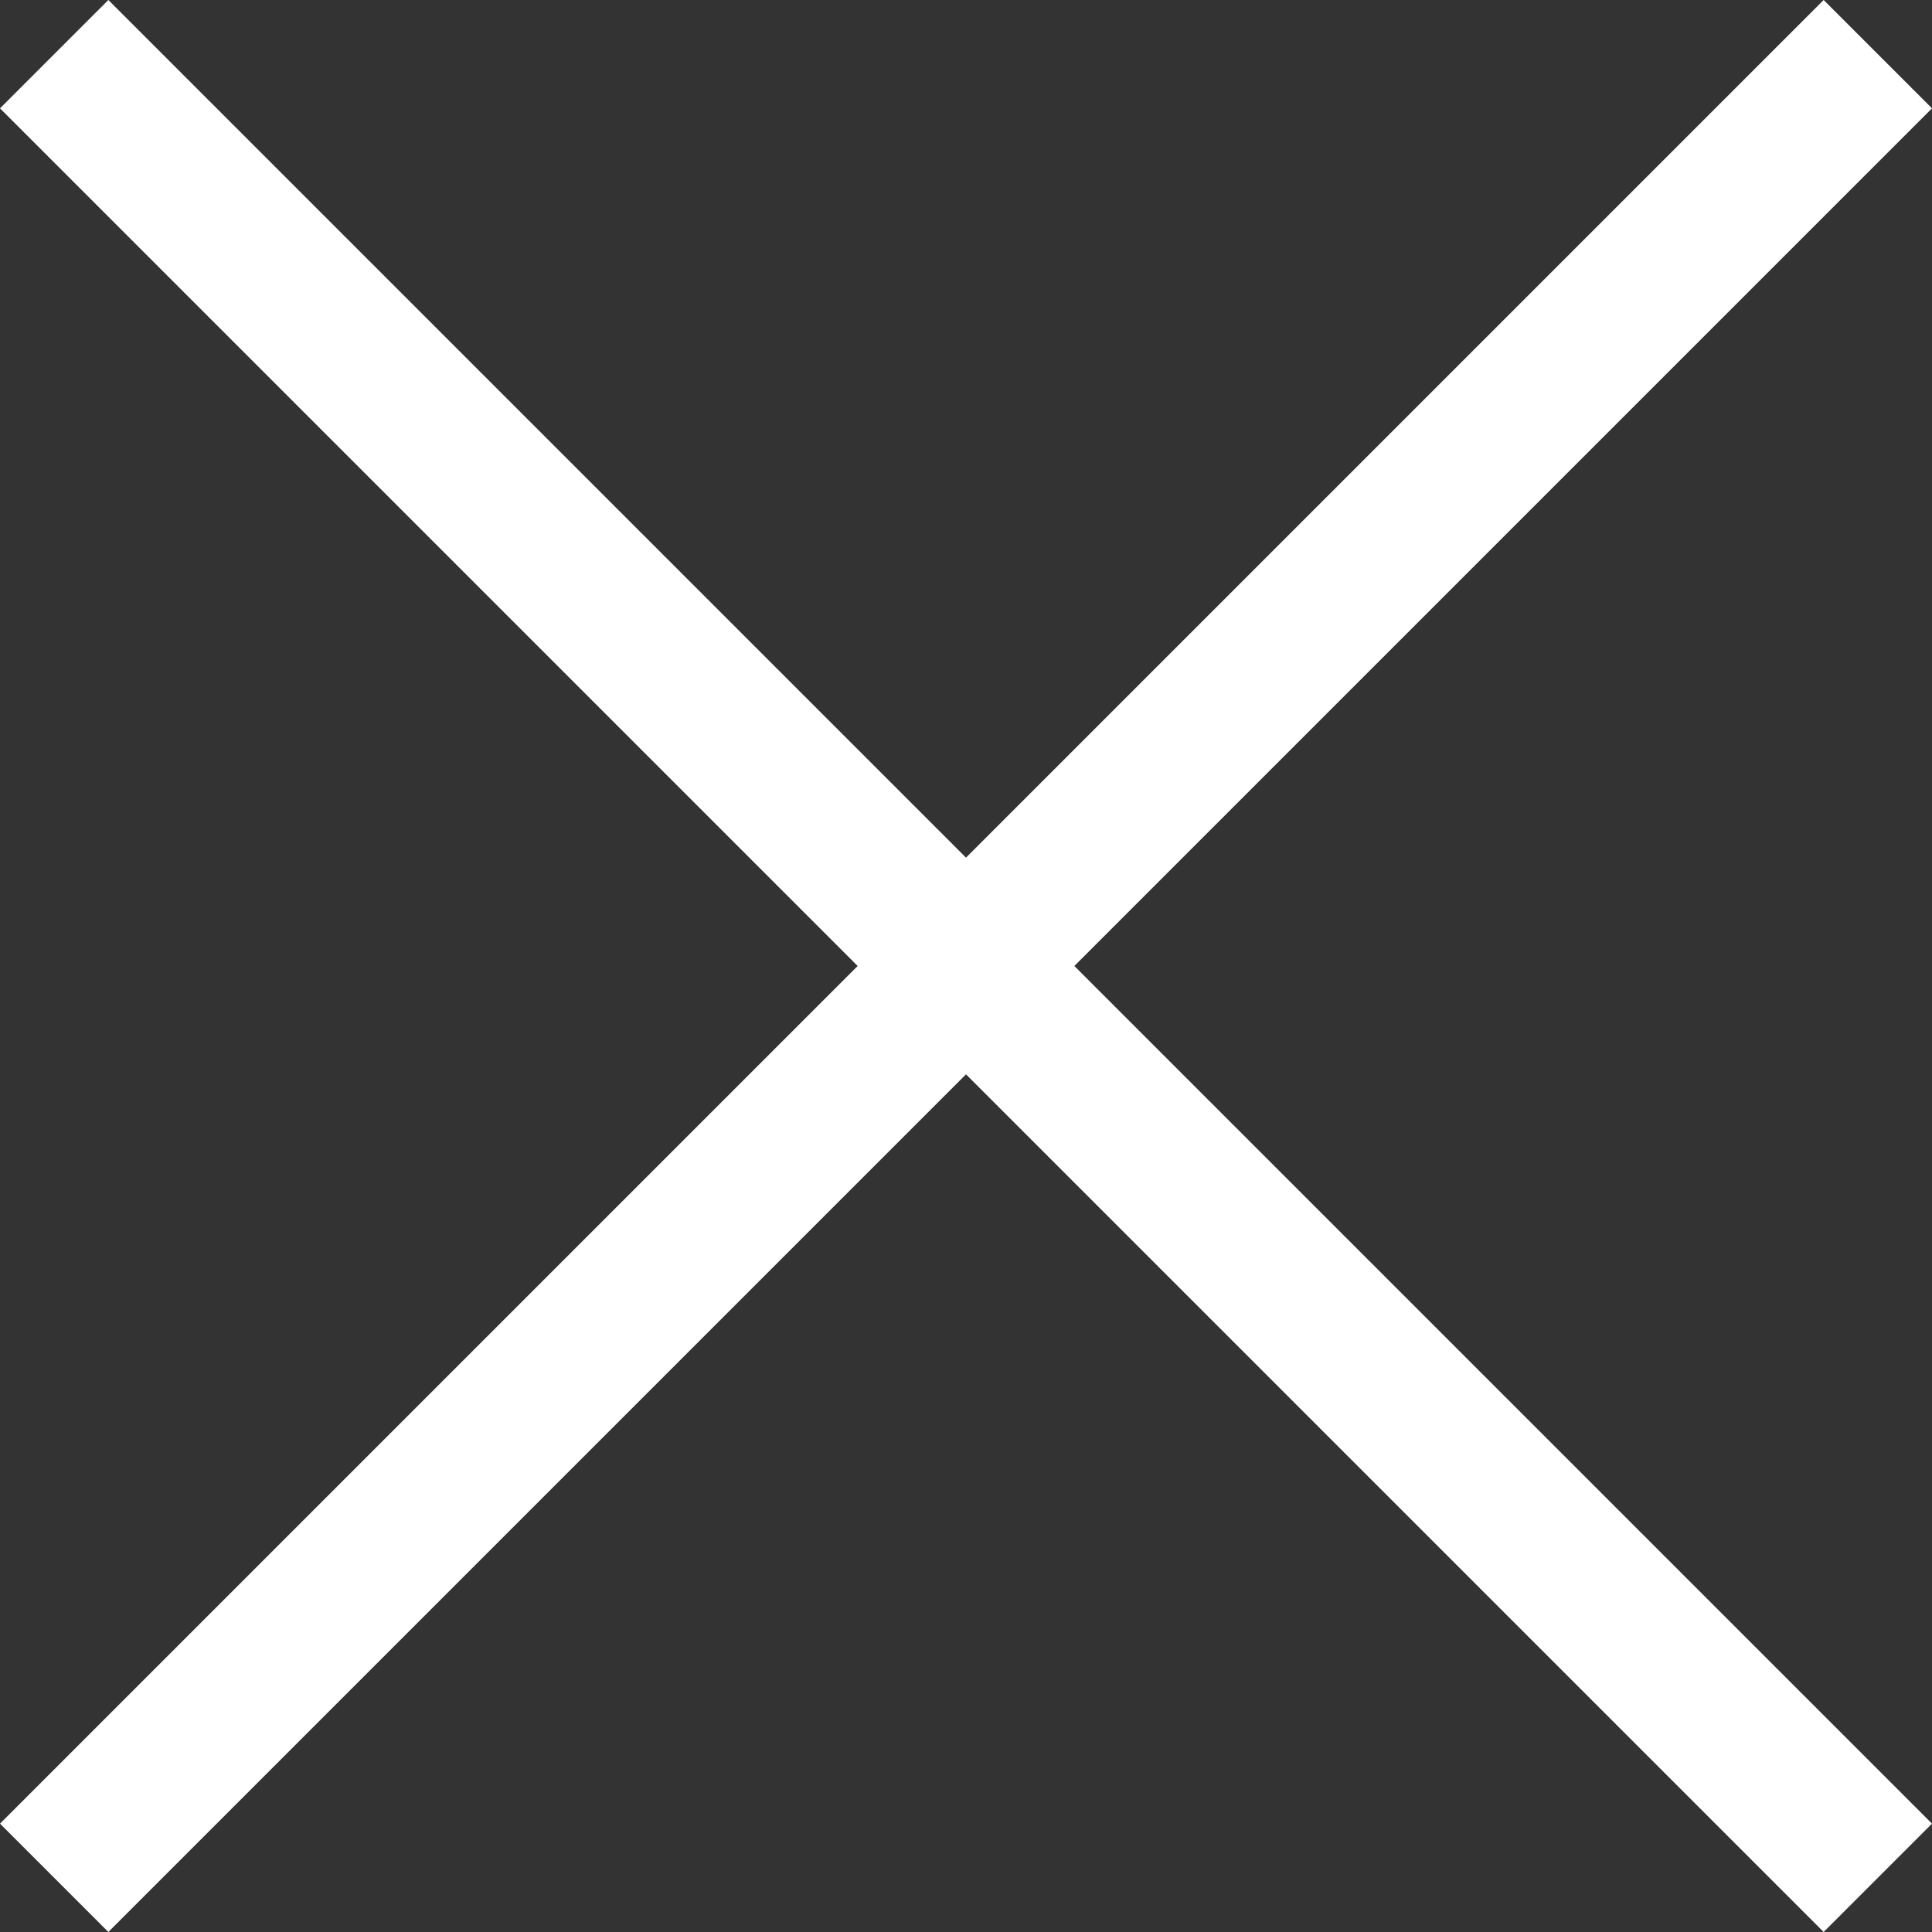
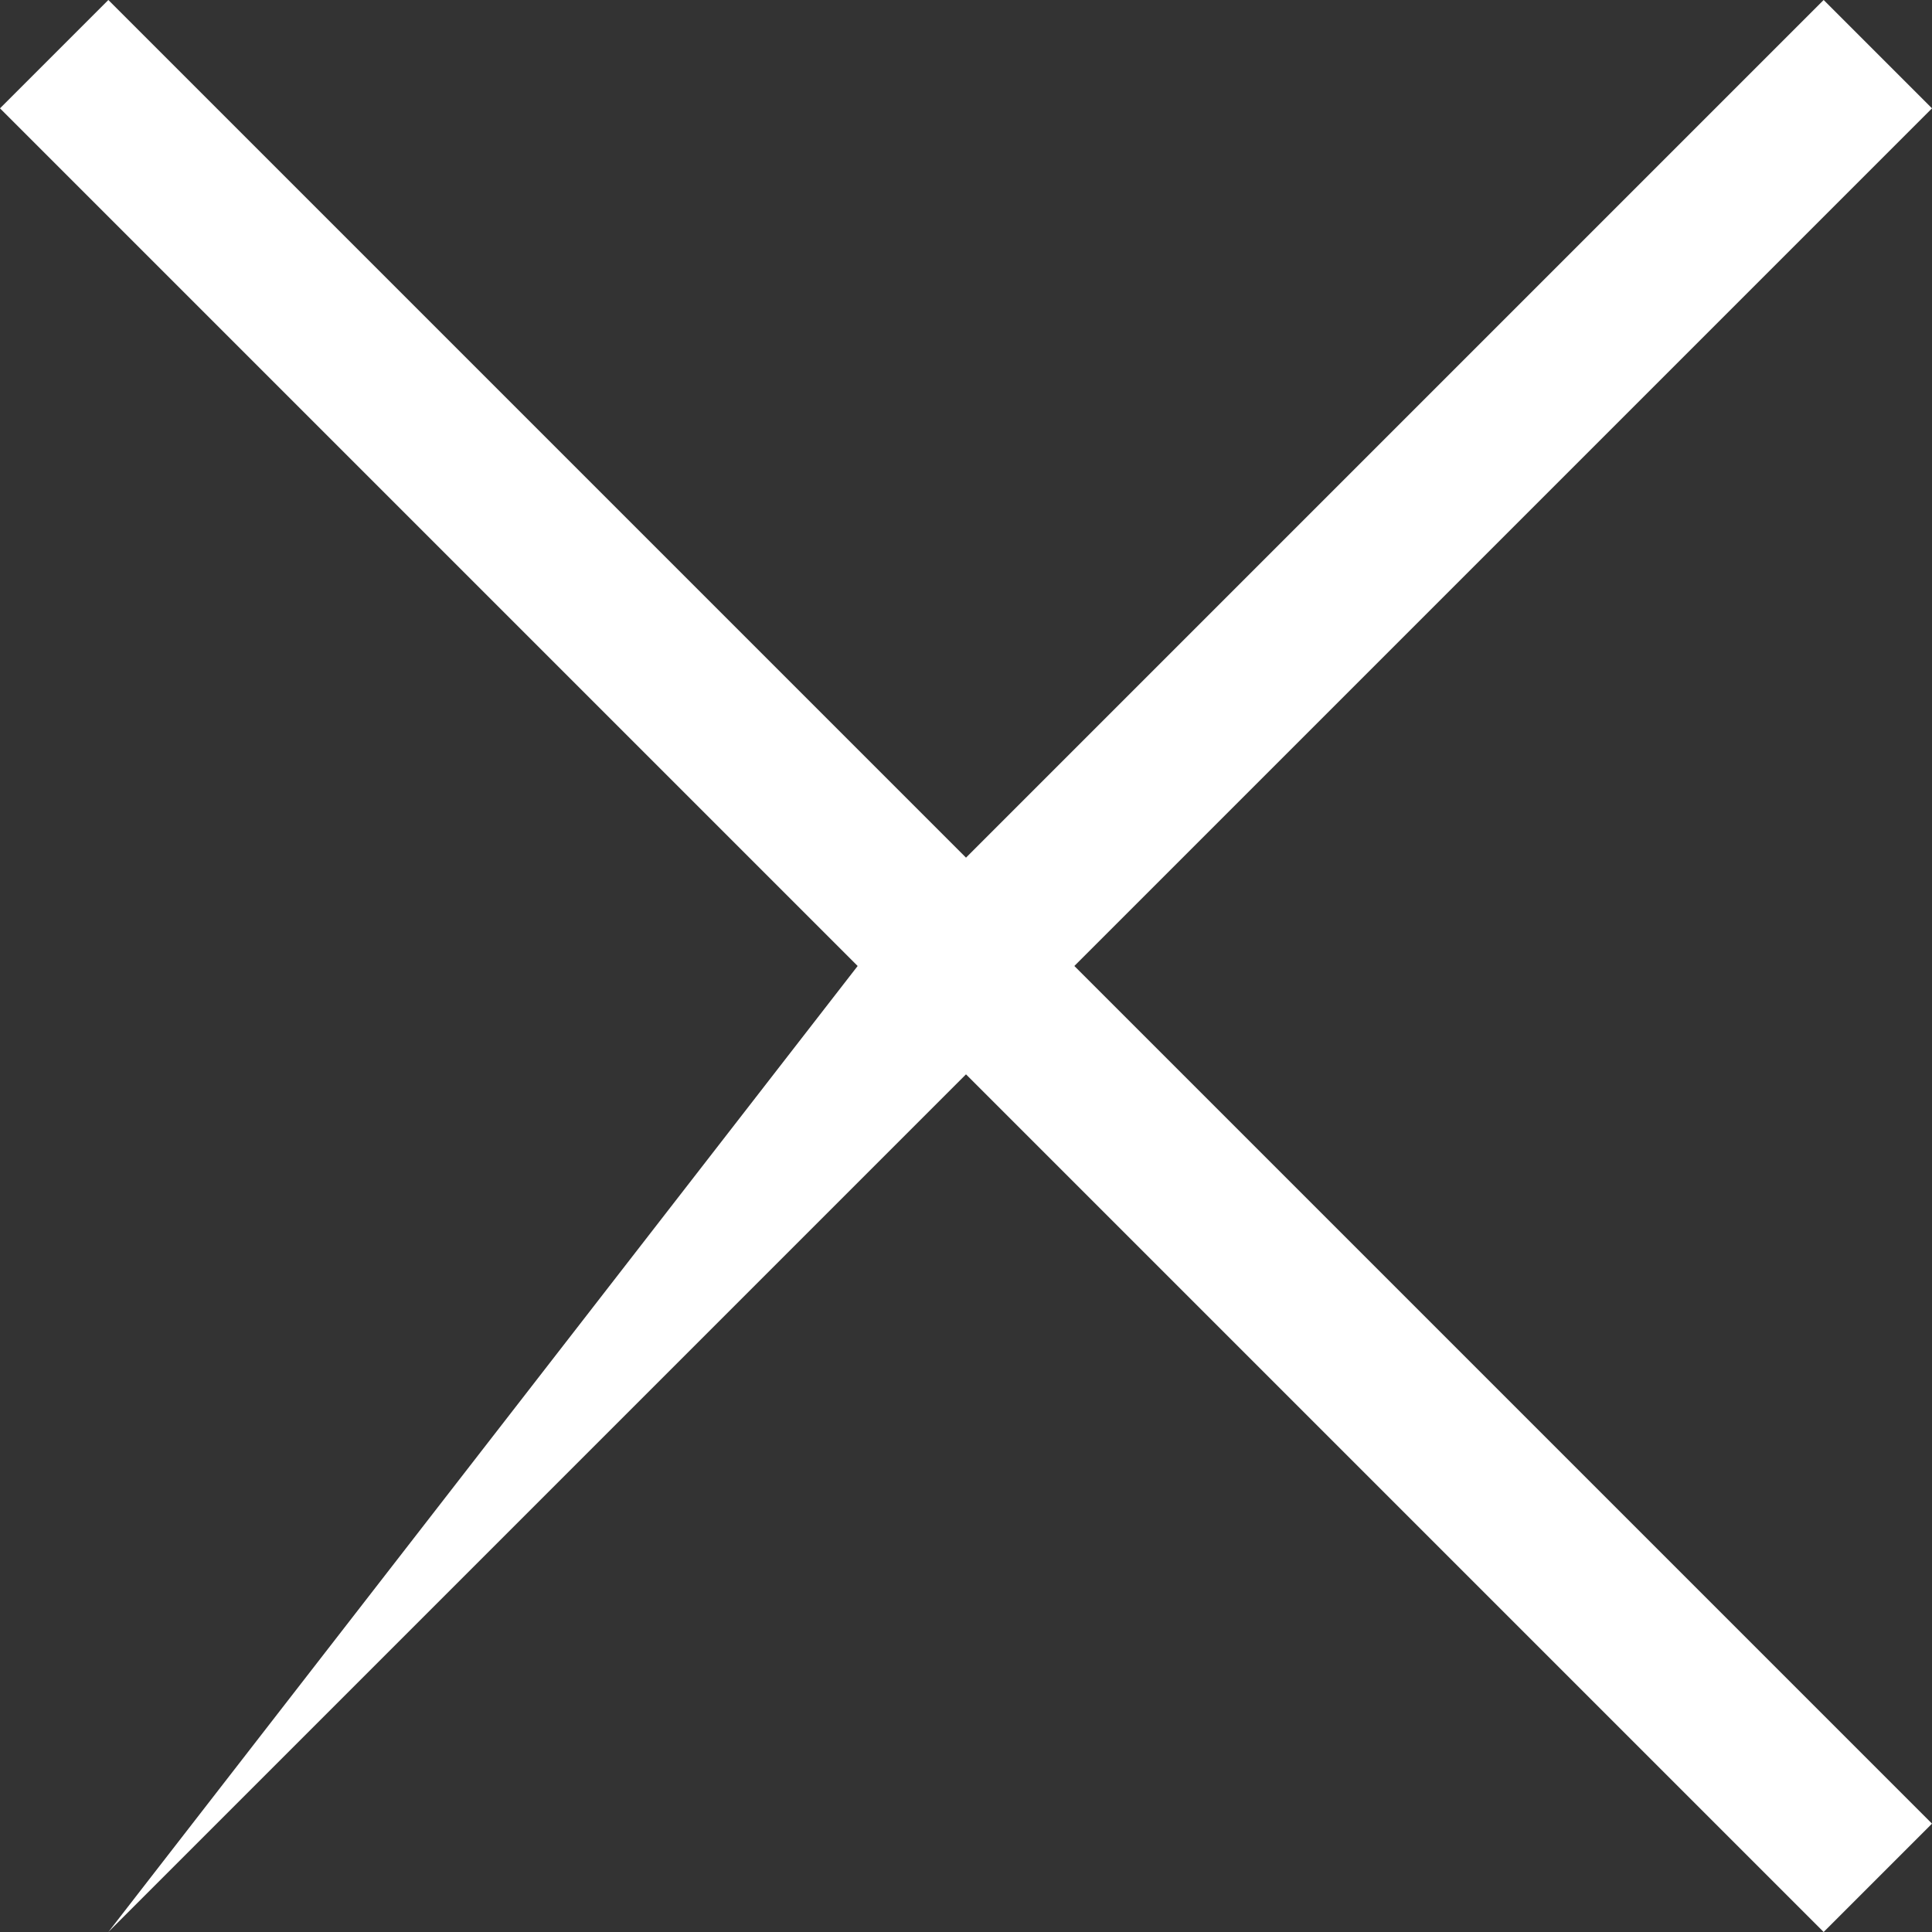
<svg xmlns="http://www.w3.org/2000/svg" width="25" height="25" viewBox="0 0 25 25" fill="none">
  <rect x="0" y="0" width="25" height="25" fill="#333333" stroke="none" />
-   <path d="M1.402 25L0 23.598L11.098 12.5L0 1.402L1.402 0L12.5 11.098L23.598 0L25 1.402L13.902 12.5L25 23.598L23.598 25L12.5 13.902L1.402 25Z" fill="white" />
+   <path d="M1.402 25L11.098 12.5L0 1.402L1.402 0L12.5 11.098L23.598 0L25 1.402L13.902 12.5L25 23.598L23.598 25L12.5 13.902L1.402 25Z" fill="white" />
</svg>